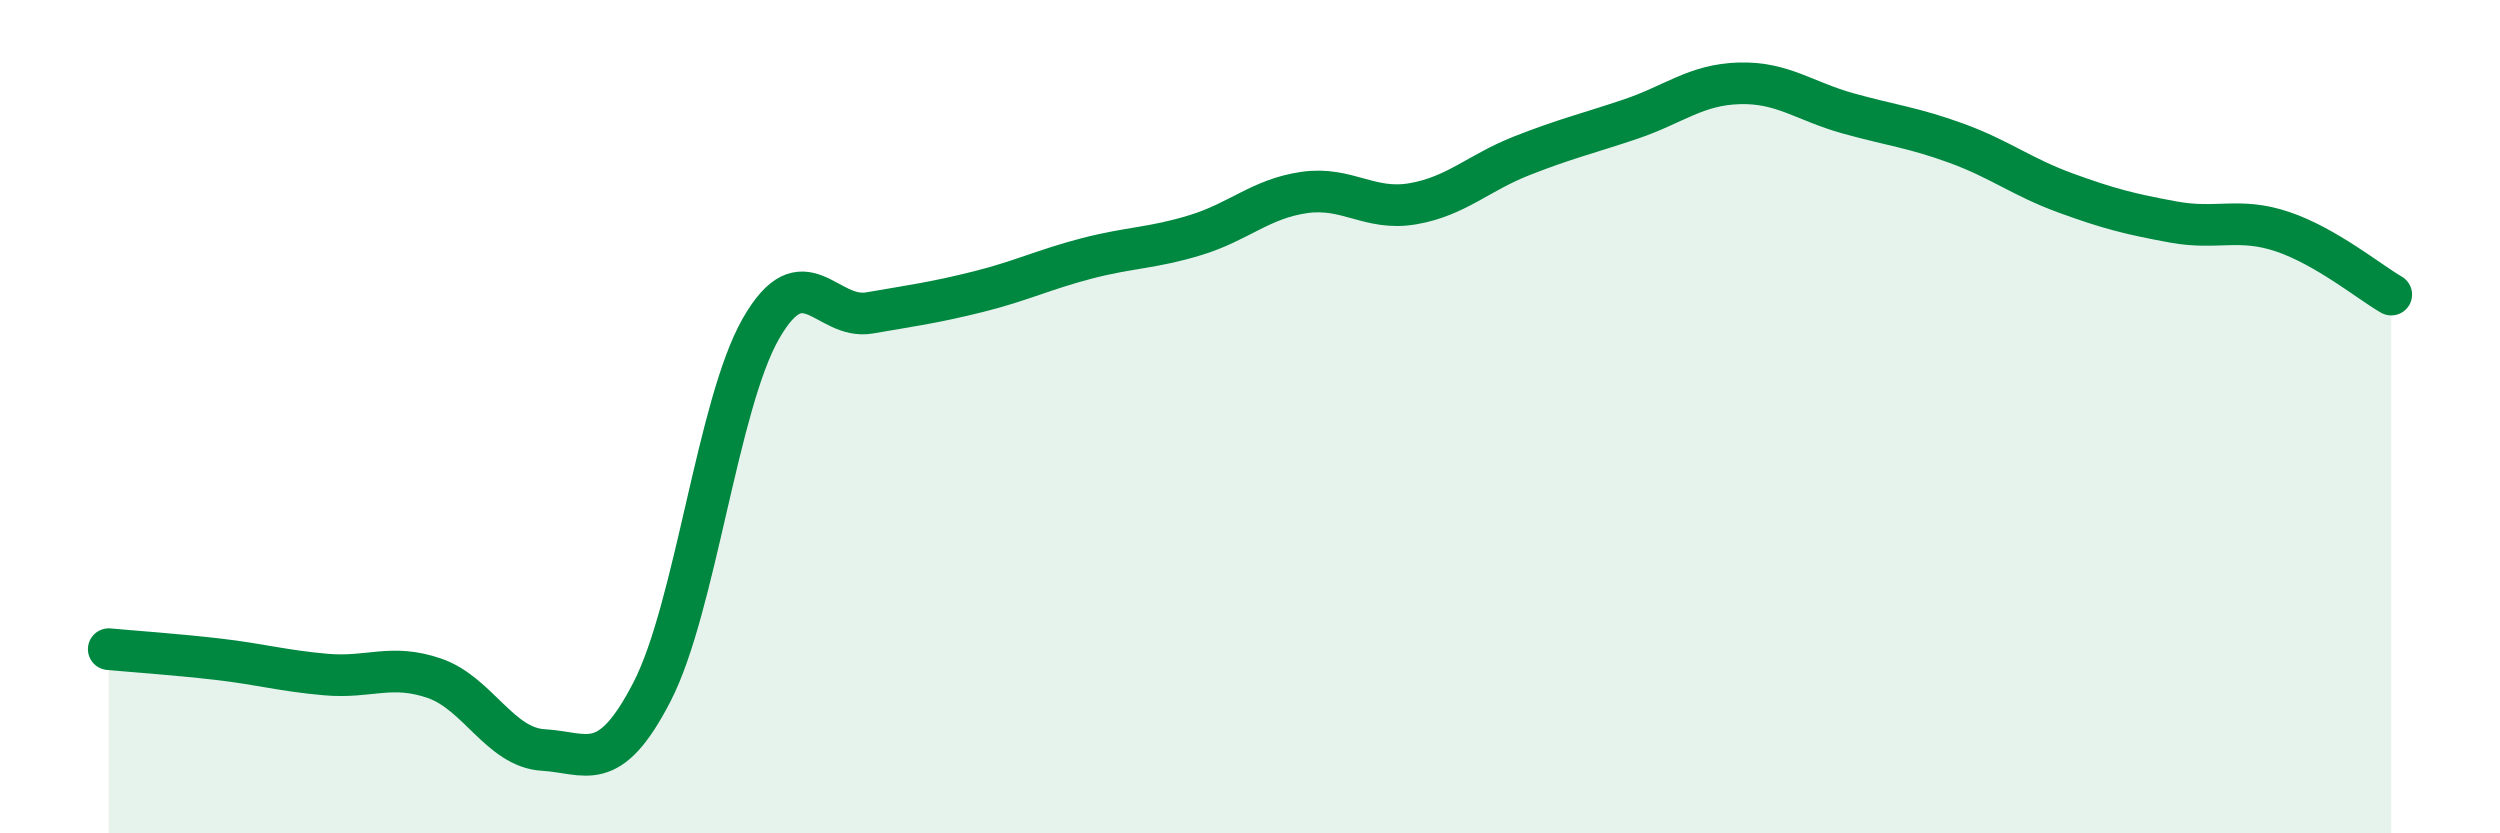
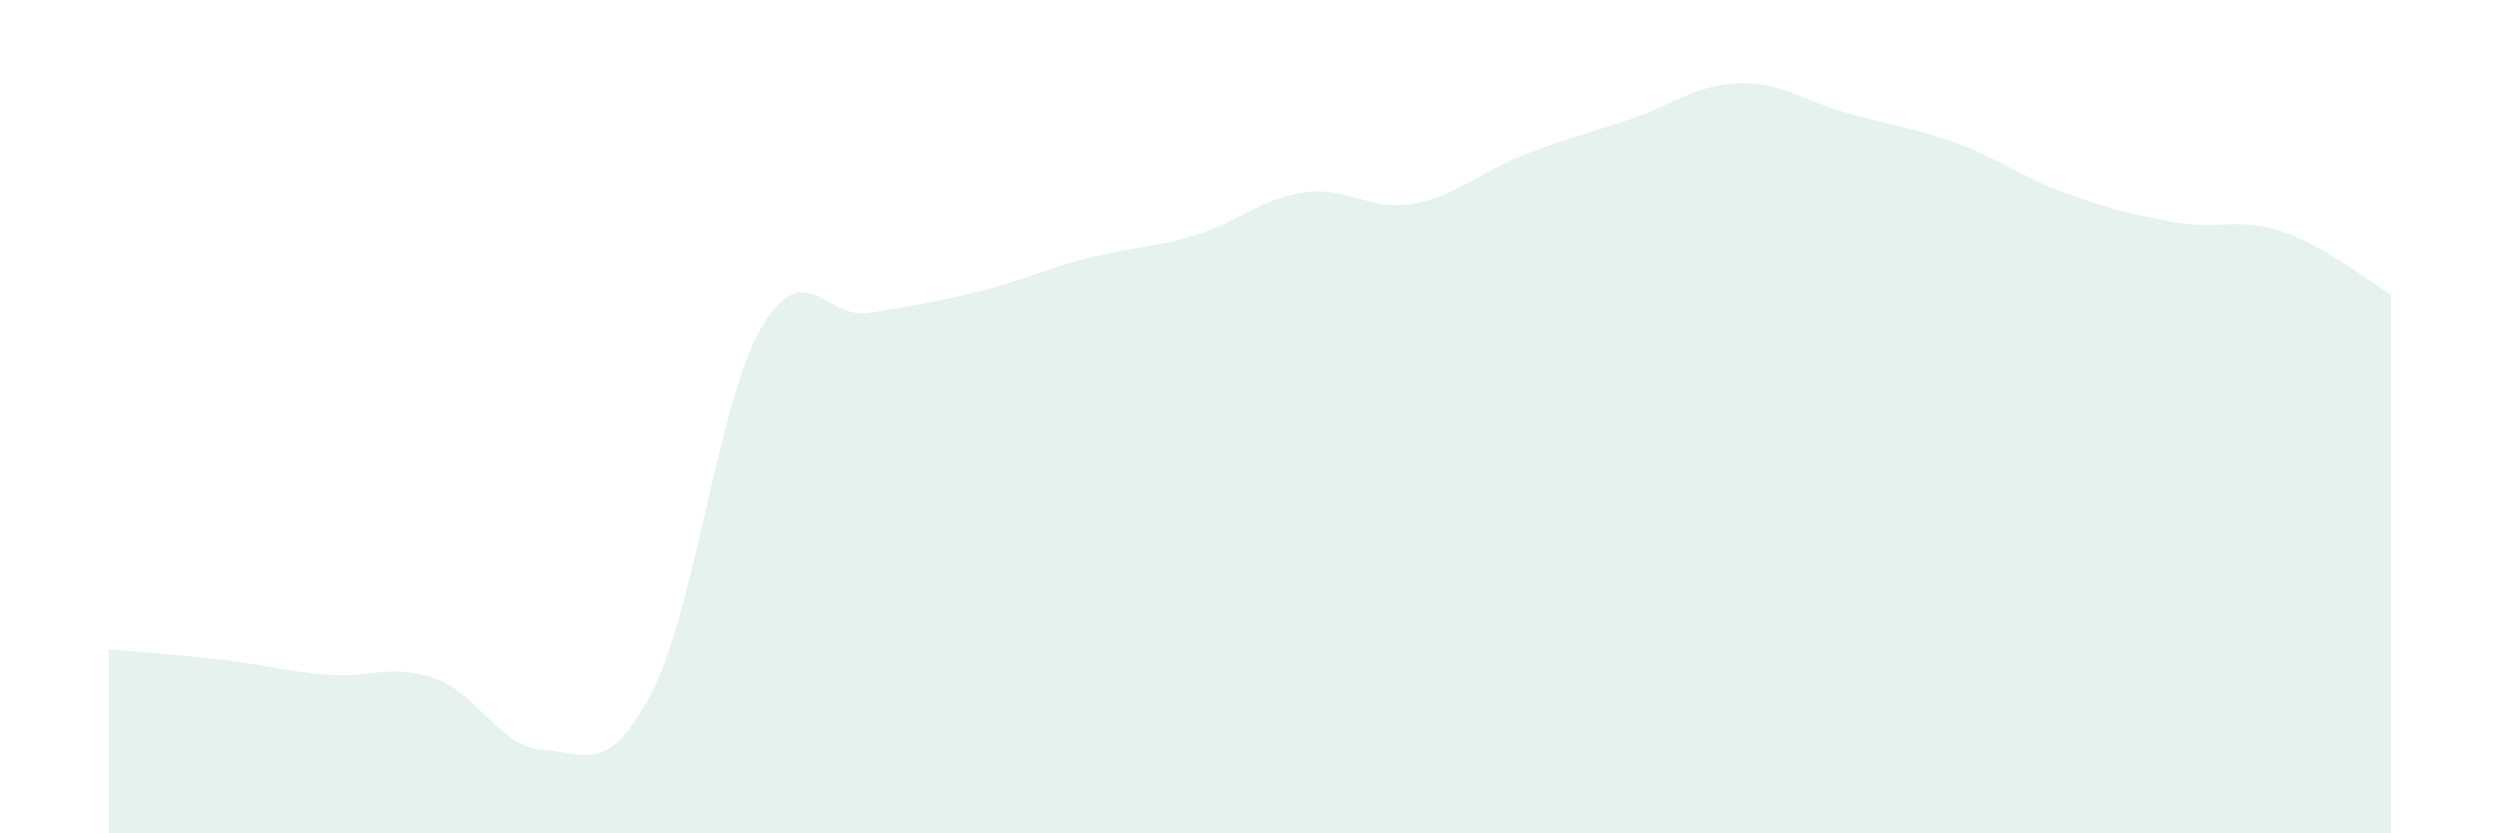
<svg xmlns="http://www.w3.org/2000/svg" width="60" height="20" viewBox="0 0 60 20">
  <path d="M 2.61,15.58 C 3.13,15.63 4.18,15.7 5.22,15.82 C 6.26,15.94 6.79,16.1 7.83,16.19 C 8.87,16.28 9.39,15.92 10.43,16.28 C 11.47,16.64 12,17.94 13.04,18 C 14.08,18.06 14.61,18.62 15.65,16.6 C 16.69,14.58 17.22,9.71 18.26,7.89 C 19.3,6.07 19.83,7.69 20.87,7.51 C 21.91,7.33 22.44,7.26 23.48,7 C 24.52,6.74 25.05,6.47 26.09,6.2 C 27.13,5.93 27.66,5.96 28.7,5.64 C 29.74,5.32 30.26,4.77 31.3,4.62 C 32.34,4.47 32.87,5.07 33.91,4.89 C 34.95,4.71 35.48,4.15 36.52,3.74 C 37.56,3.33 38.09,3.21 39.13,2.86 C 40.17,2.51 40.7,2.03 41.74,2 C 42.78,1.97 43.31,2.43 44.35,2.72 C 45.39,3.01 45.92,3.06 46.96,3.44 C 48,3.82 48.53,4.25 49.57,4.63 C 50.61,5.01 51.13,5.14 52.17,5.33 C 53.21,5.52 53.74,5.21 54.78,5.56 C 55.82,5.91 56.87,6.77 57.39,7.07L57.39 20L2.61 20Z" fill="#008740" opacity="0.1" stroke-linecap="round" stroke-linejoin="round" />
-   <path d="M 2.61,15.58 C 3.13,15.63 4.18,15.7 5.22,15.82 C 6.26,15.94 6.79,16.1 7.83,16.19 C 8.87,16.28 9.39,15.92 10.43,16.28 C 11.47,16.64 12,17.94 13.04,18 C 14.08,18.06 14.61,18.62 15.65,16.6 C 16.69,14.58 17.22,9.71 18.26,7.89 C 19.3,6.07 19.83,7.69 20.87,7.51 C 21.91,7.33 22.44,7.26 23.48,7 C 24.52,6.74 25.05,6.47 26.09,6.2 C 27.13,5.93 27.66,5.96 28.7,5.64 C 29.74,5.32 30.26,4.77 31.3,4.62 C 32.34,4.47 32.87,5.07 33.91,4.89 C 34.95,4.71 35.48,4.15 36.52,3.74 C 37.56,3.33 38.09,3.21 39.13,2.86 C 40.17,2.51 40.7,2.03 41.74,2 C 42.78,1.97 43.31,2.43 44.35,2.72 C 45.39,3.01 45.92,3.06 46.96,3.44 C 48,3.82 48.53,4.25 49.57,4.63 C 50.61,5.01 51.13,5.14 52.17,5.33 C 53.21,5.52 53.74,5.21 54.78,5.56 C 55.82,5.91 56.87,6.77 57.39,7.07" stroke="#008740" stroke-width="1" fill="none" stroke-linecap="round" stroke-linejoin="round" />
</svg>